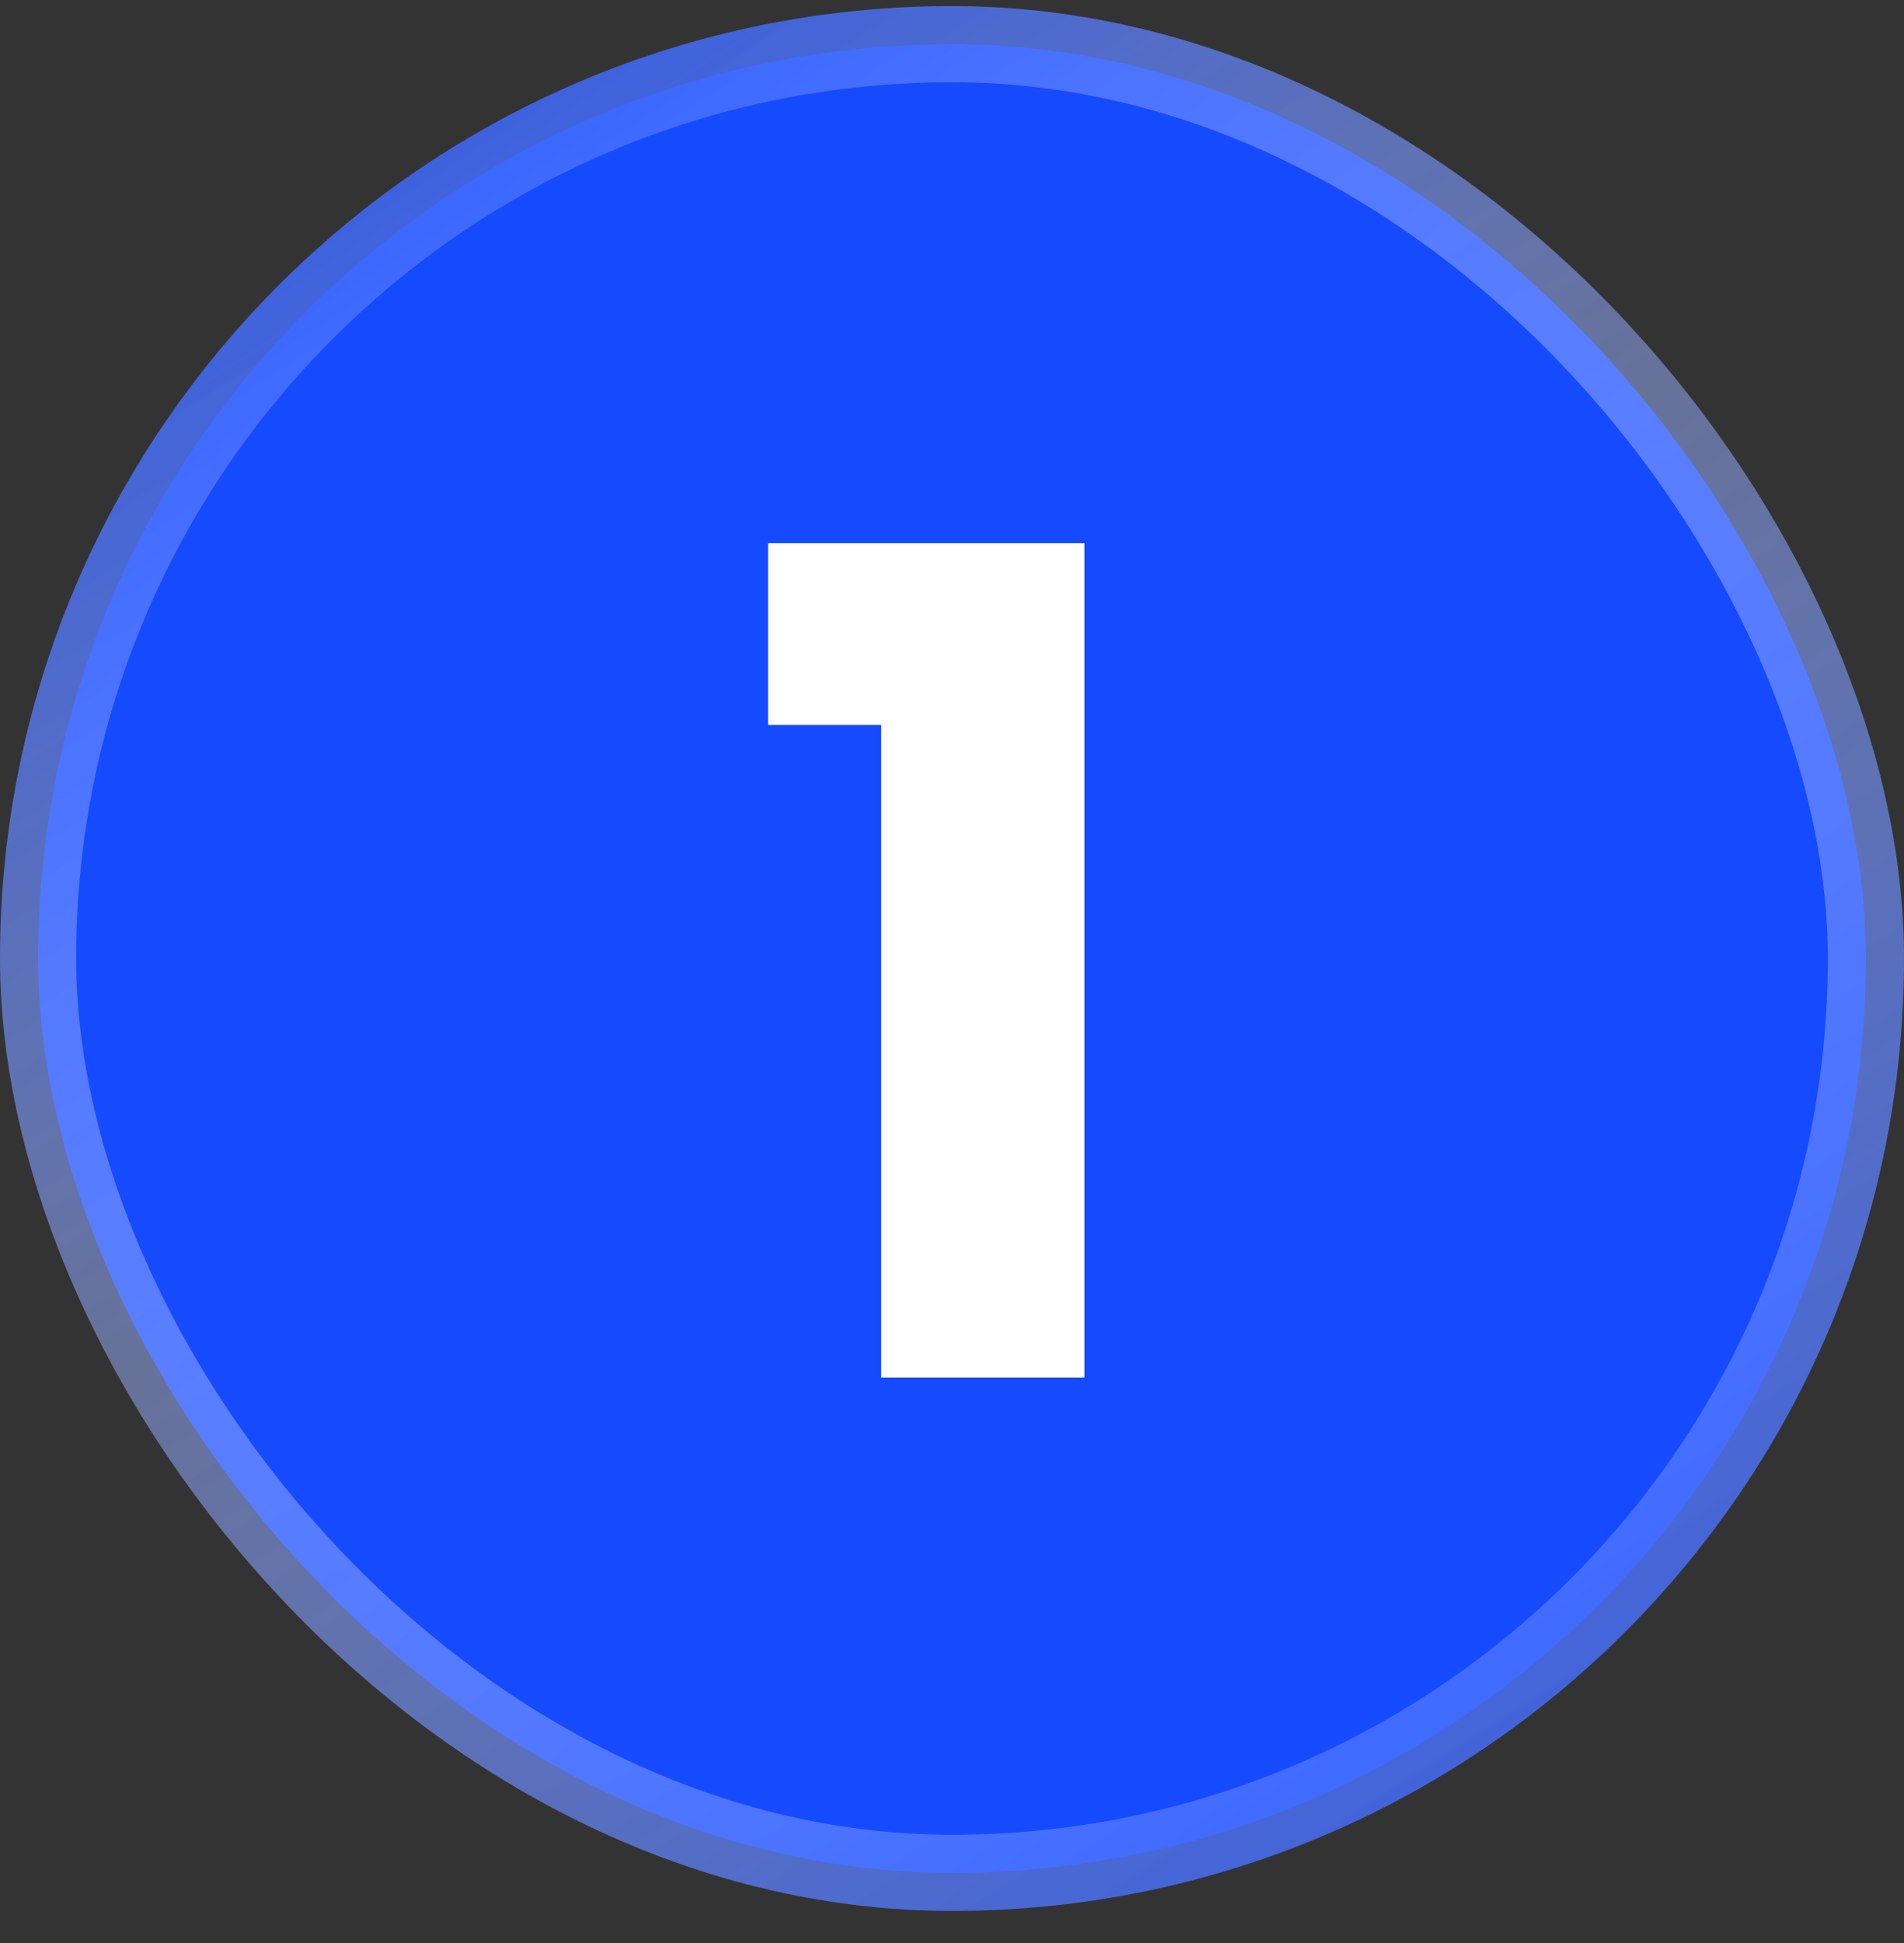
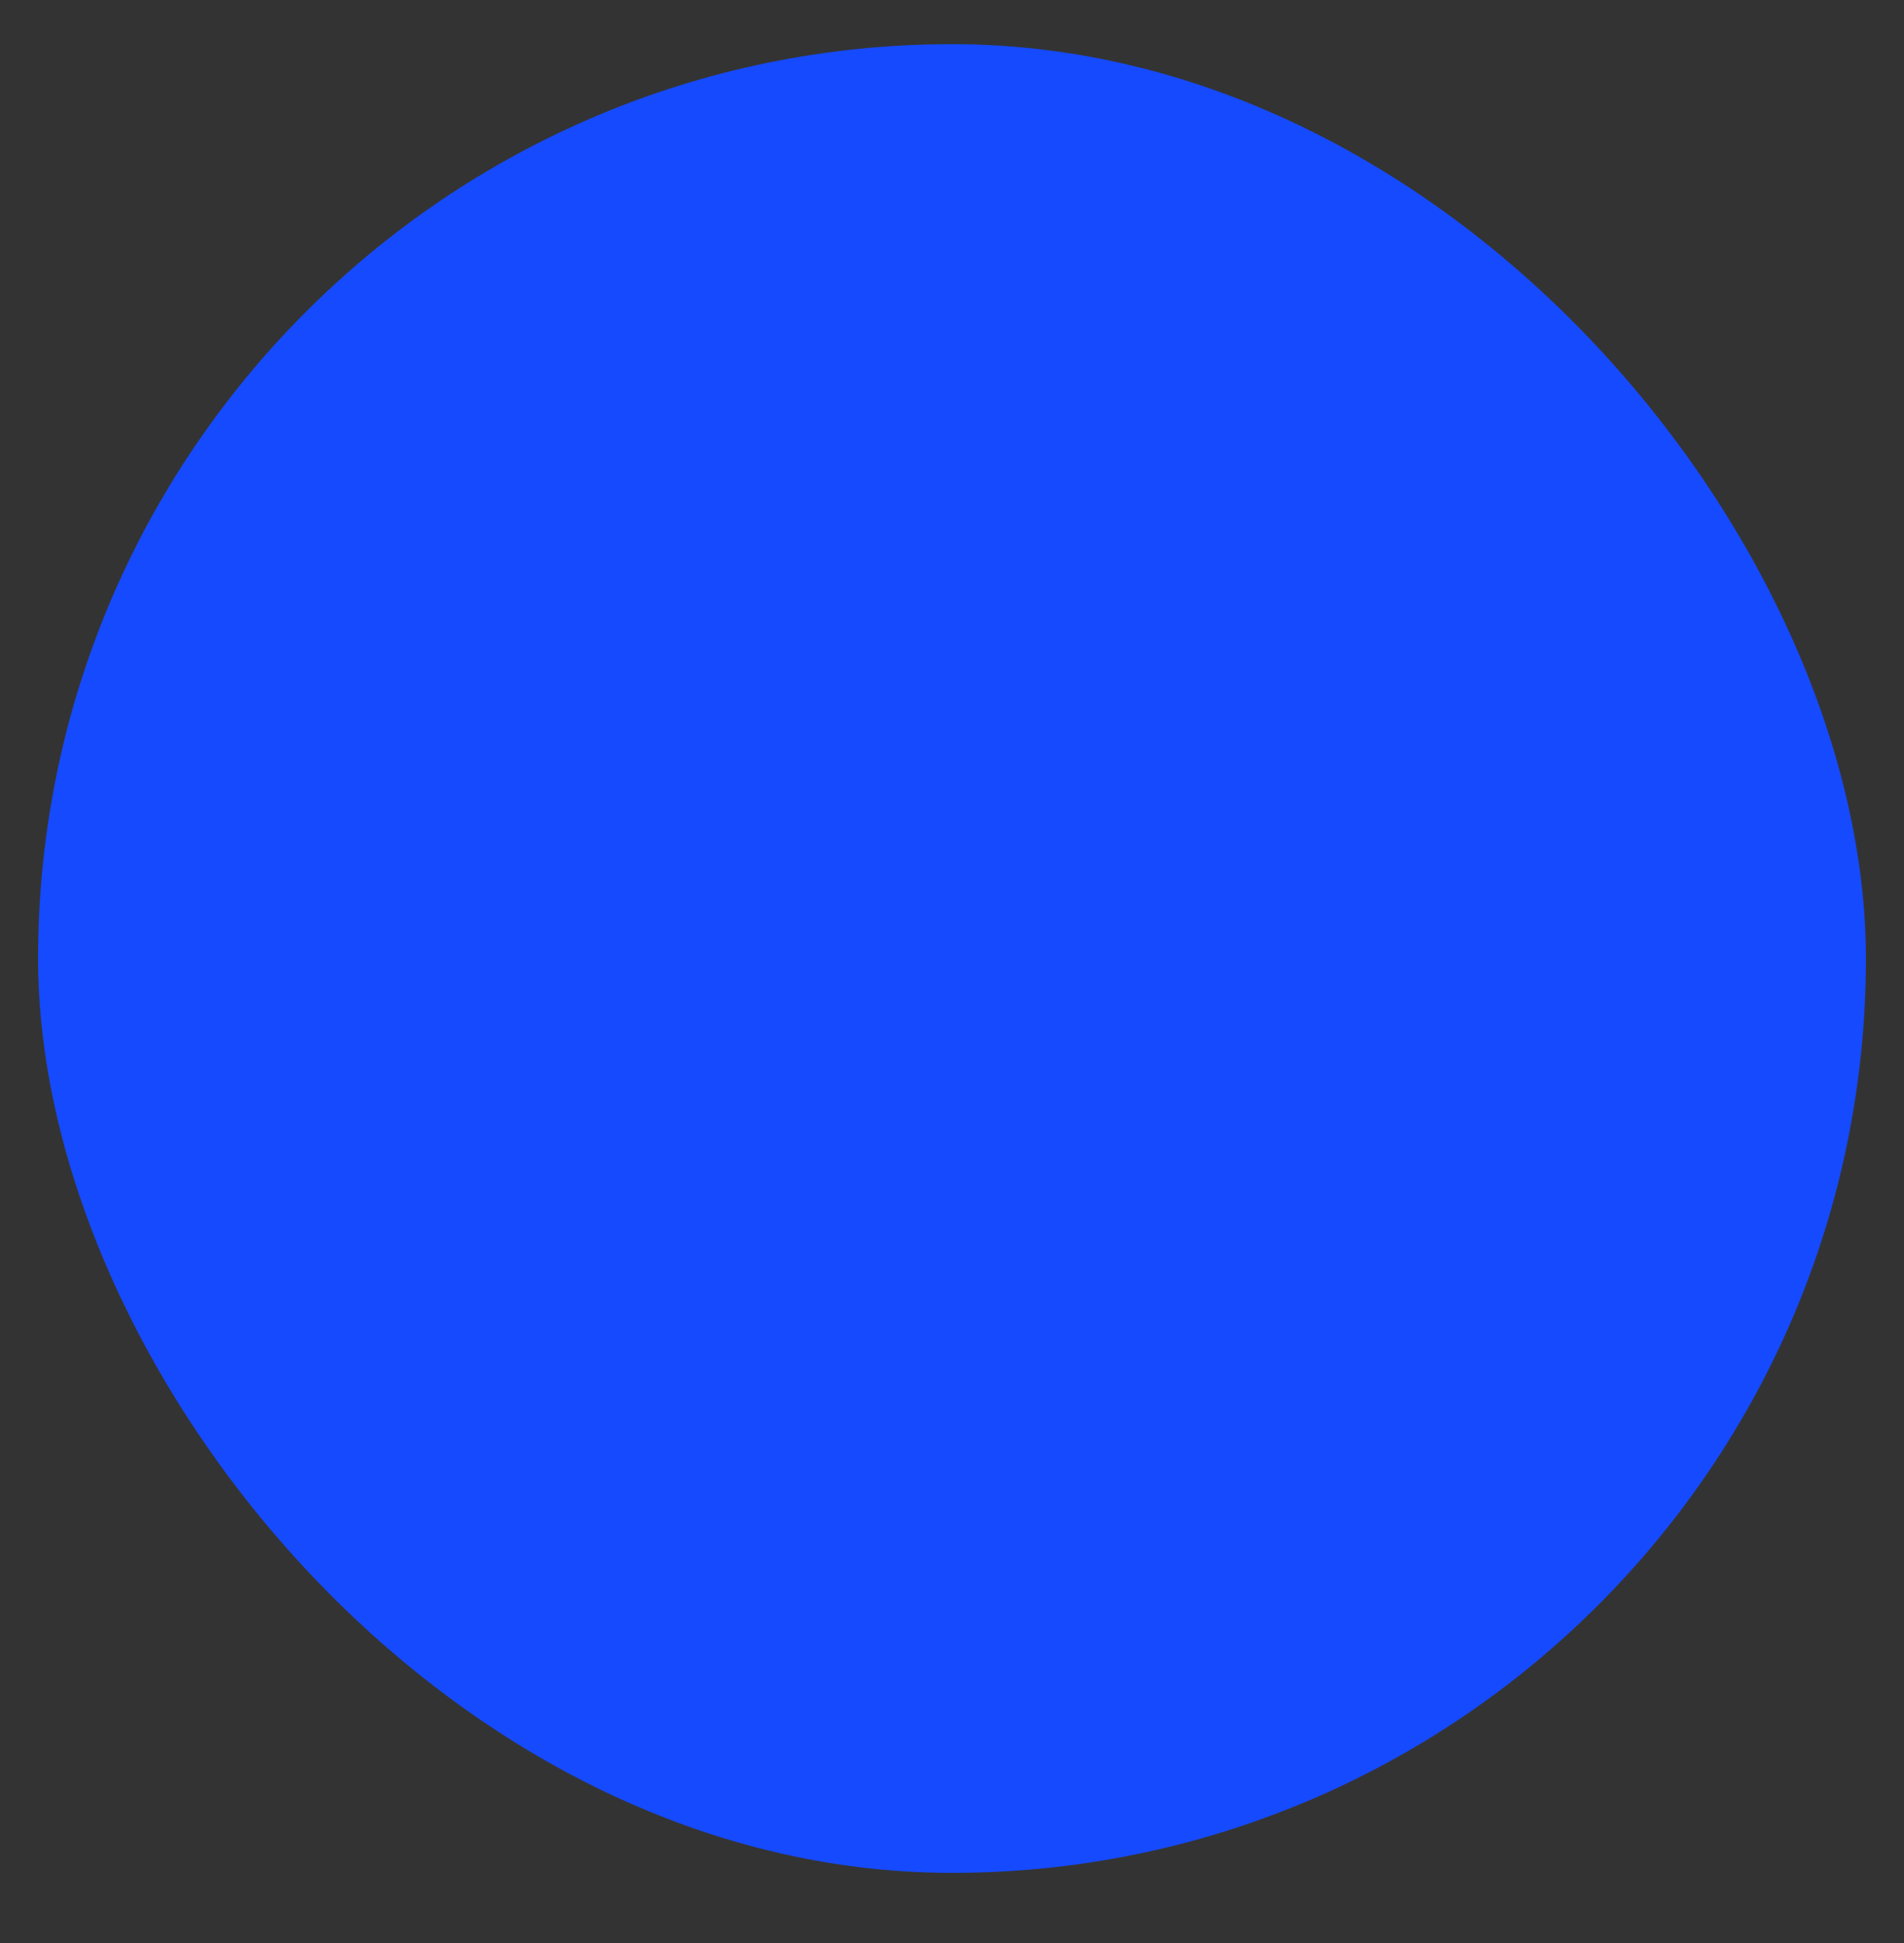
<svg xmlns="http://www.w3.org/2000/svg" width="50" height="51" viewBox="0 0 50 51" fill="none">
  <rect x="0" y="0" width="50" height="51" fill="#333333" stroke="none" />
  <rect x="1" y="1.159" width="48" height="48" rx="24" fill="#164AFF" />
-   <rect x="1" y="1.159" width="48" height="48" rx="24" stroke="url(#paint0_linear_2214_11319)" stroke-width="2" />
-   <path d="M20.17 19.029V14.259H28.48V36.159H23.14V19.029H20.17Z" fill="white" />
  <defs>
    <linearGradient id="paint0_linear_2214_11319" x1="-4.509" y1="-6.592" x2="40.437" y2="63.765" gradientUnits="userSpaceOnUse">
      <stop offset="0.09" stop-color="#164AFF" />
      <stop offset="0.479" stop-color="#9BB1FF" stop-opacity="0.5" />
      <stop offset="1" stop-color="#164AFF" />
    </linearGradient>
  </defs>
</svg>